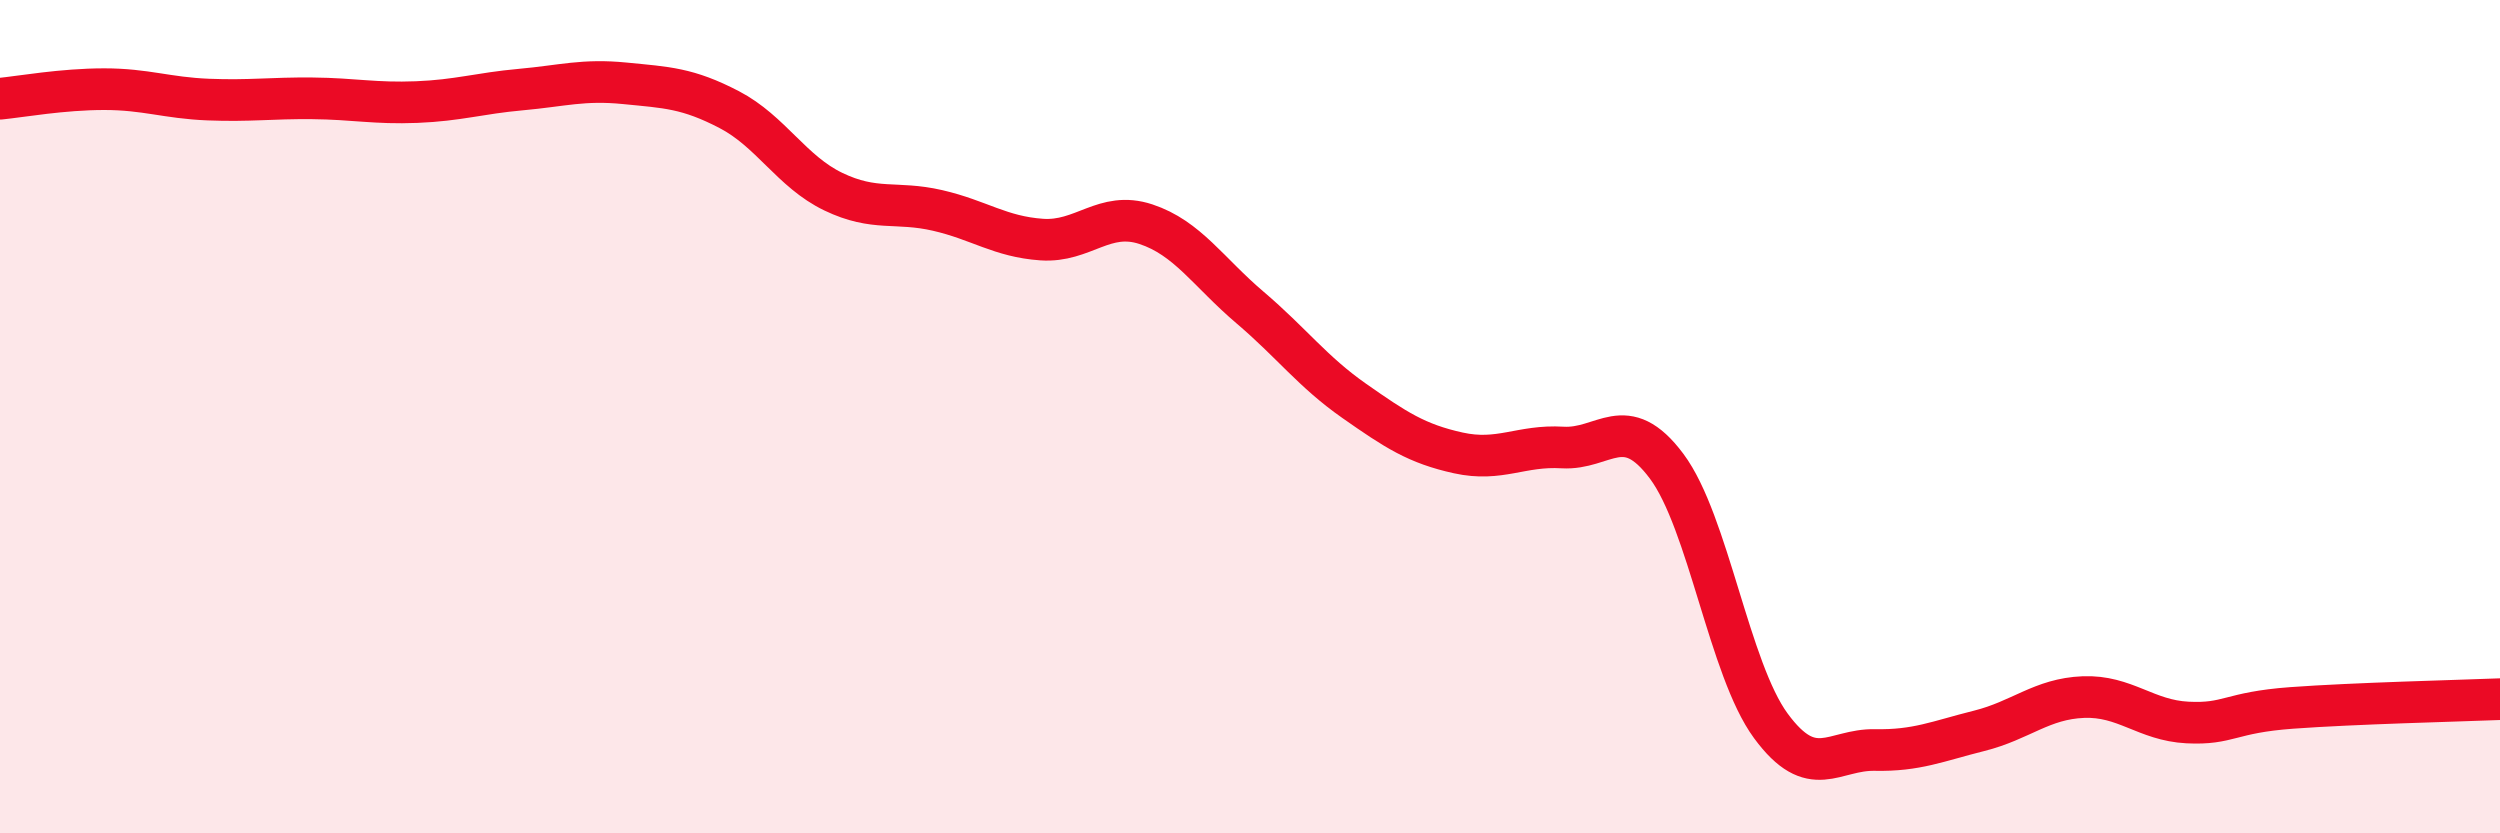
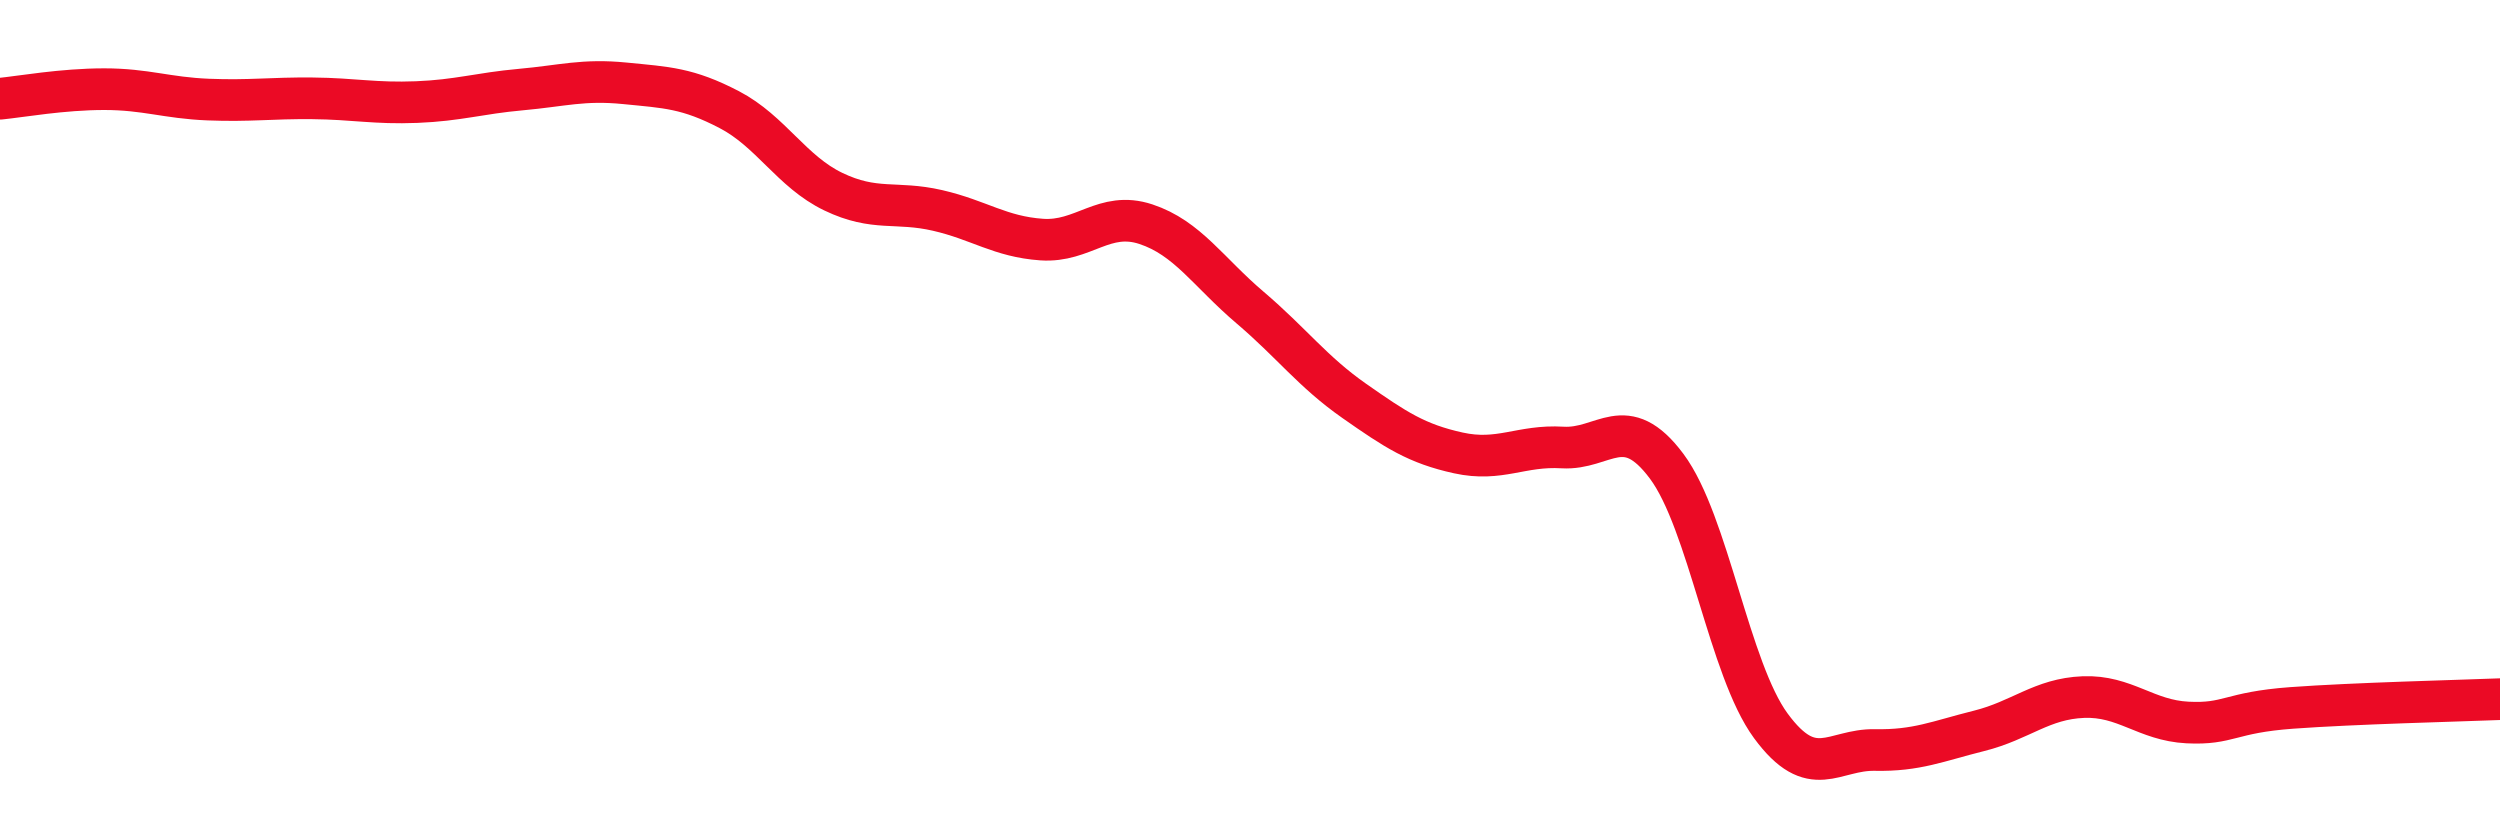
<svg xmlns="http://www.w3.org/2000/svg" width="60" height="20" viewBox="0 0 60 20">
-   <path d="M 0,2.37 C 0.5,2.32 1.5,2.14 2.5,2.14 C 3.5,2.14 4,2.35 5,2.39 C 6,2.43 6.5,2.35 7.5,2.36 C 8.5,2.37 9,2.49 10,2.45 C 11,2.41 11.5,2.24 12.5,2.15 C 13.5,2.06 14,1.9 15,2 C 16,2.1 16.5,2.11 17.5,2.63 C 18.5,3.15 19,4.12 20,4.6 C 21,5.08 21.5,4.82 22.5,5.05 C 23.5,5.28 24,5.68 25,5.75 C 26,5.82 26.5,5.05 27.5,5.38 C 28.5,5.71 29,6.53 30,7.38 C 31,8.23 31.5,8.92 32.5,9.62 C 33.5,10.32 34,10.65 35,10.87 C 36,11.09 36.5,10.68 37.5,10.74 C 38.5,10.8 39,9.85 40,11.19 C 41,12.53 41.5,16.06 42.5,17.42 C 43.5,18.78 44,17.98 45,18 C 46,18.02 46.5,17.79 47.5,17.54 C 48.5,17.29 49,16.77 50,16.73 C 51,16.69 51.5,17.29 52.5,17.34 C 53.5,17.39 53.5,17.1 55,16.99 C 56.5,16.88 59,16.82 60,16.78L60 20L0 20Z" fill="#EB0A25" opacity="0.1" stroke-linecap="round" stroke-linejoin="round" />
  <path d="M 0,2.37 C 0.5,2.32 1.5,2.14 2.5,2.14 C 3.5,2.14 4,2.35 5,2.39 C 6,2.43 6.5,2.35 7.5,2.36 C 8.5,2.37 9,2.49 10,2.45 C 11,2.41 11.5,2.24 12.5,2.15 C 13.5,2.06 14,1.9 15,2 C 16,2.1 16.5,2.11 17.5,2.63 C 18.5,3.15 19,4.12 20,4.6 C 21,5.08 21.5,4.82 22.5,5.05 C 23.5,5.28 24,5.68 25,5.75 C 26,5.82 26.5,5.05 27.5,5.38 C 28.5,5.71 29,6.53 30,7.38 C 31,8.23 31.5,8.92 32.5,9.62 C 33.5,10.32 34,10.65 35,10.87 C 36,11.09 36.5,10.68 37.5,10.74 C 38.5,10.8 39,9.85 40,11.19 C 41,12.53 41.5,16.06 42.5,17.42 C 43.5,18.78 44,17.98 45,18 C 46,18.02 46.5,17.79 47.5,17.54 C 48.5,17.29 49,16.77 50,16.73 C 51,16.69 51.5,17.29 52.5,17.34 C 53.5,17.39 53.5,17.1 55,16.99 C 56.5,16.88 59,16.82 60,16.78" stroke="#EB0A25" stroke-width="1" fill="none" stroke-linecap="round" stroke-linejoin="round" />
</svg>